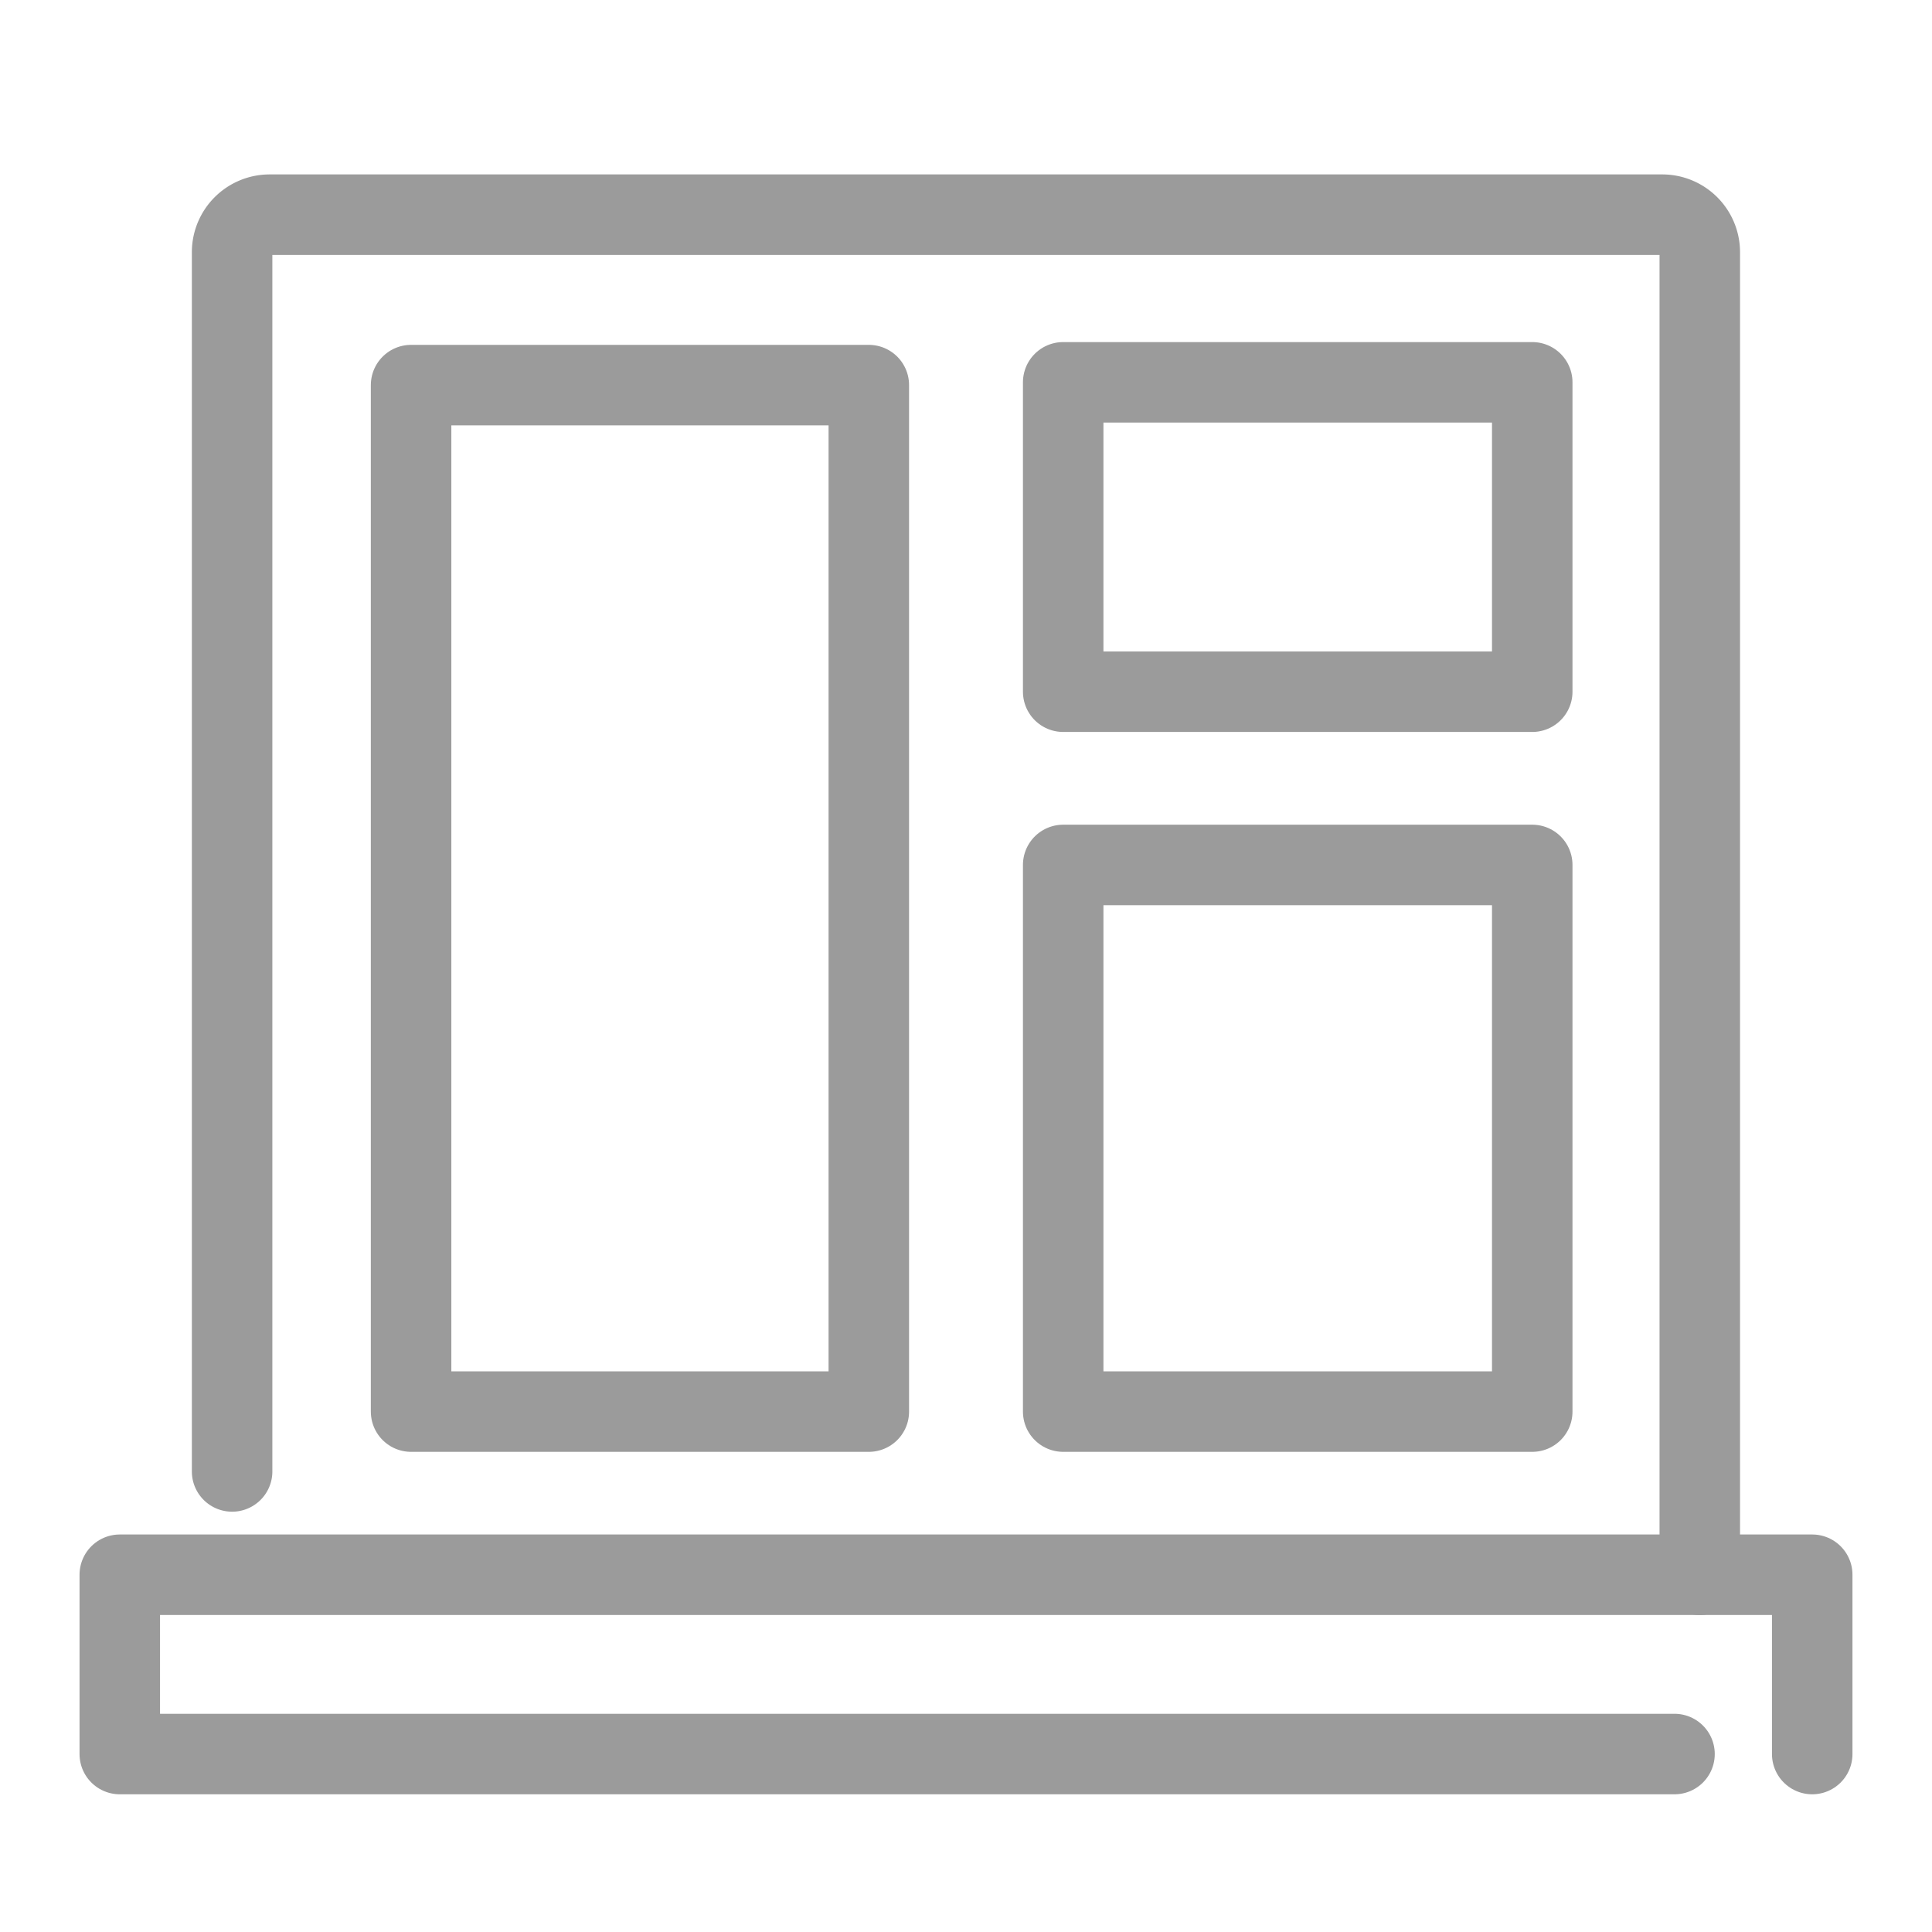
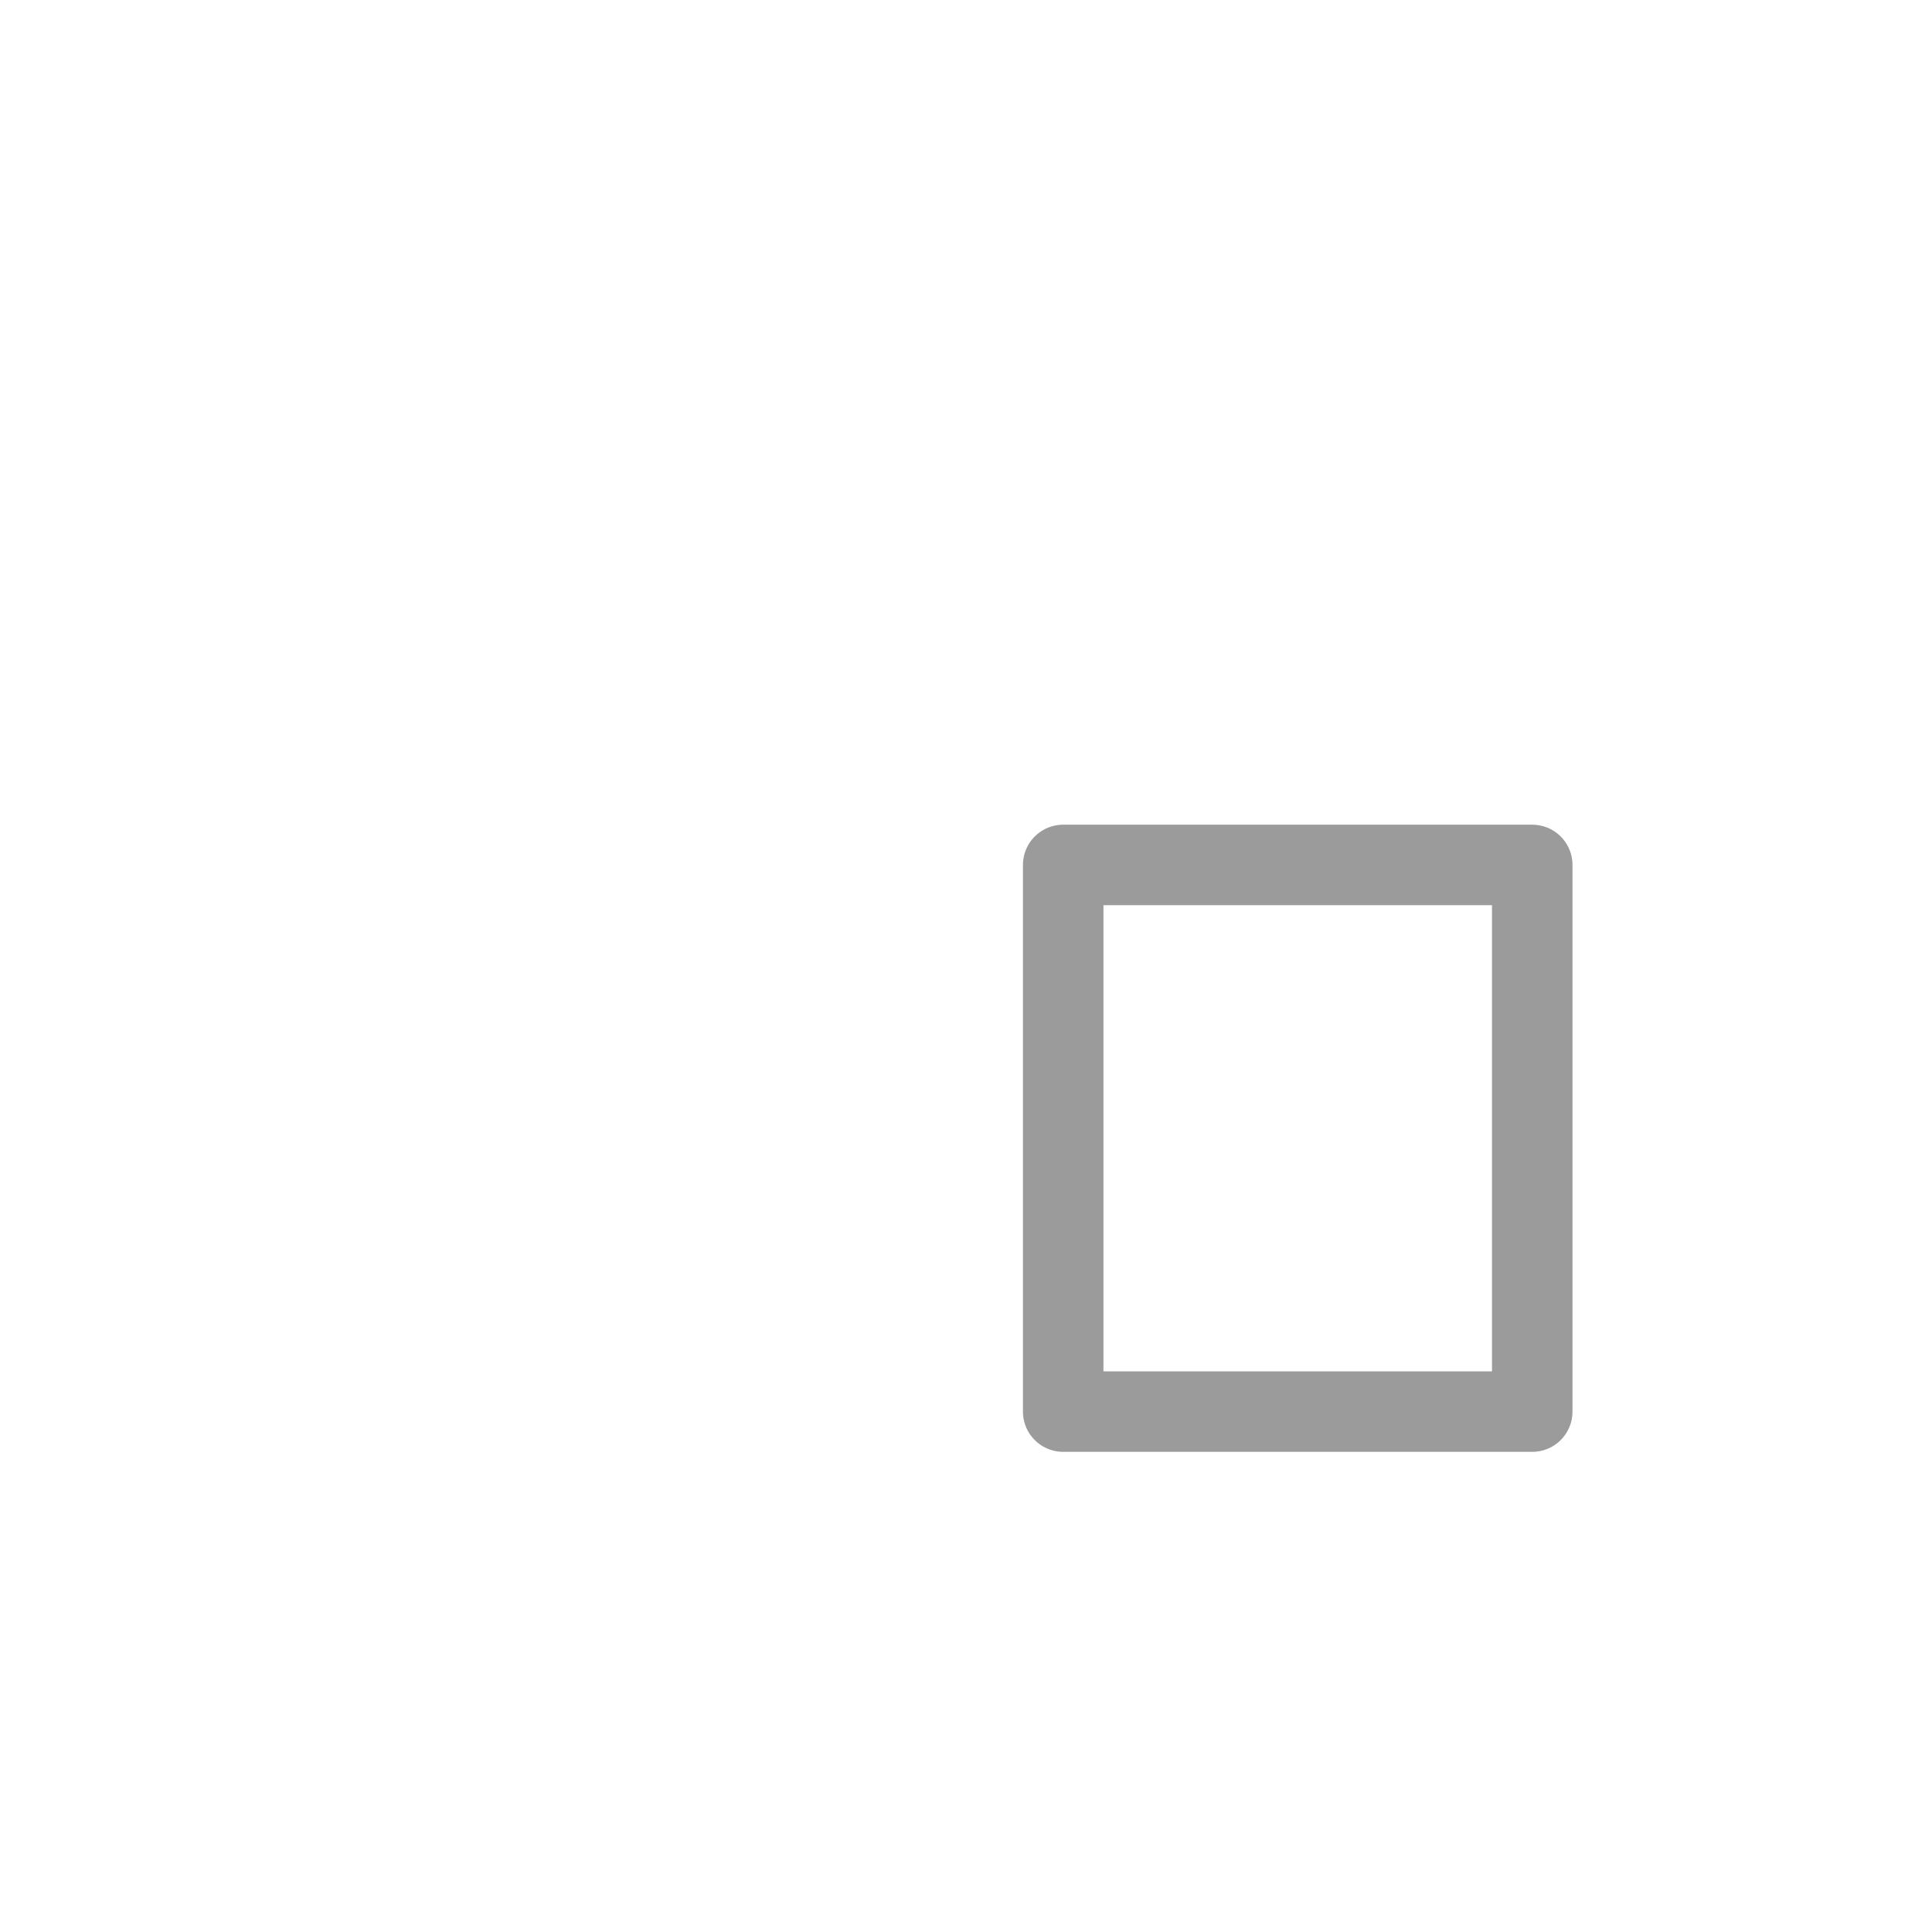
<svg xmlns="http://www.w3.org/2000/svg" width="36" height="36" viewBox="0 0 36 36">
  <g id="total_unit_grey" data-name="total unit_grey" transform="translate(-10177 309)">
-     <rect id="Rectangle_298" data-name="Rectangle 298" width="36" height="36" transform="translate(10177 -309)" fill="#fff" opacity="0" />
    <g id="Group_252" data-name="Group 252" transform="translate(9236.176 -963.872)">
-       <rect id="Rectangle_232" data-name="Rectangle 232" width="8.74" height="5.765" transform="translate(960.635 661.996)" fill="none" stroke="#9b9b9b" stroke-linecap="round" stroke-linejoin="round" stroke-width="1.5" />
      <rect id="Rectangle_233" data-name="Rectangle 233" width="8.74" height="10.186" transform="translate(960.635 670.989)" fill="none" stroke="#9b9b9b" stroke-linecap="round" stroke-linejoin="round" stroke-width="1.5" />
-       <rect id="Rectangle_234" data-name="Rectangle 234" width="8.529" height="19.127" transform="translate(948.484 662.048)" fill="none" stroke="#9b9b9b" stroke-linecap="round" stroke-linejoin="round" stroke-width="1.5" />
-       <path id="Path_278" data-name="Path 278" d="M32.37,204.287H3.4v-3.341H34.936v3.341" transform="translate(939.656 483.269)" fill="none" stroke="#9b9b9b" stroke-linecap="round" stroke-linejoin="round" stroke-width="1.5" />
-       <path id="Path_279" data-name="Path 279" d="M19.706,26.818V4.1a.7.7,0,0,1,.7-.7H46.354a.7.7,0,0,1,.7.7V28.743" transform="translate(925.443 655.472)" fill="none" stroke="#9b9b9b" stroke-linecap="round" stroke-linejoin="round" stroke-width="1.5" />
    </g>
  </g>
</svg>